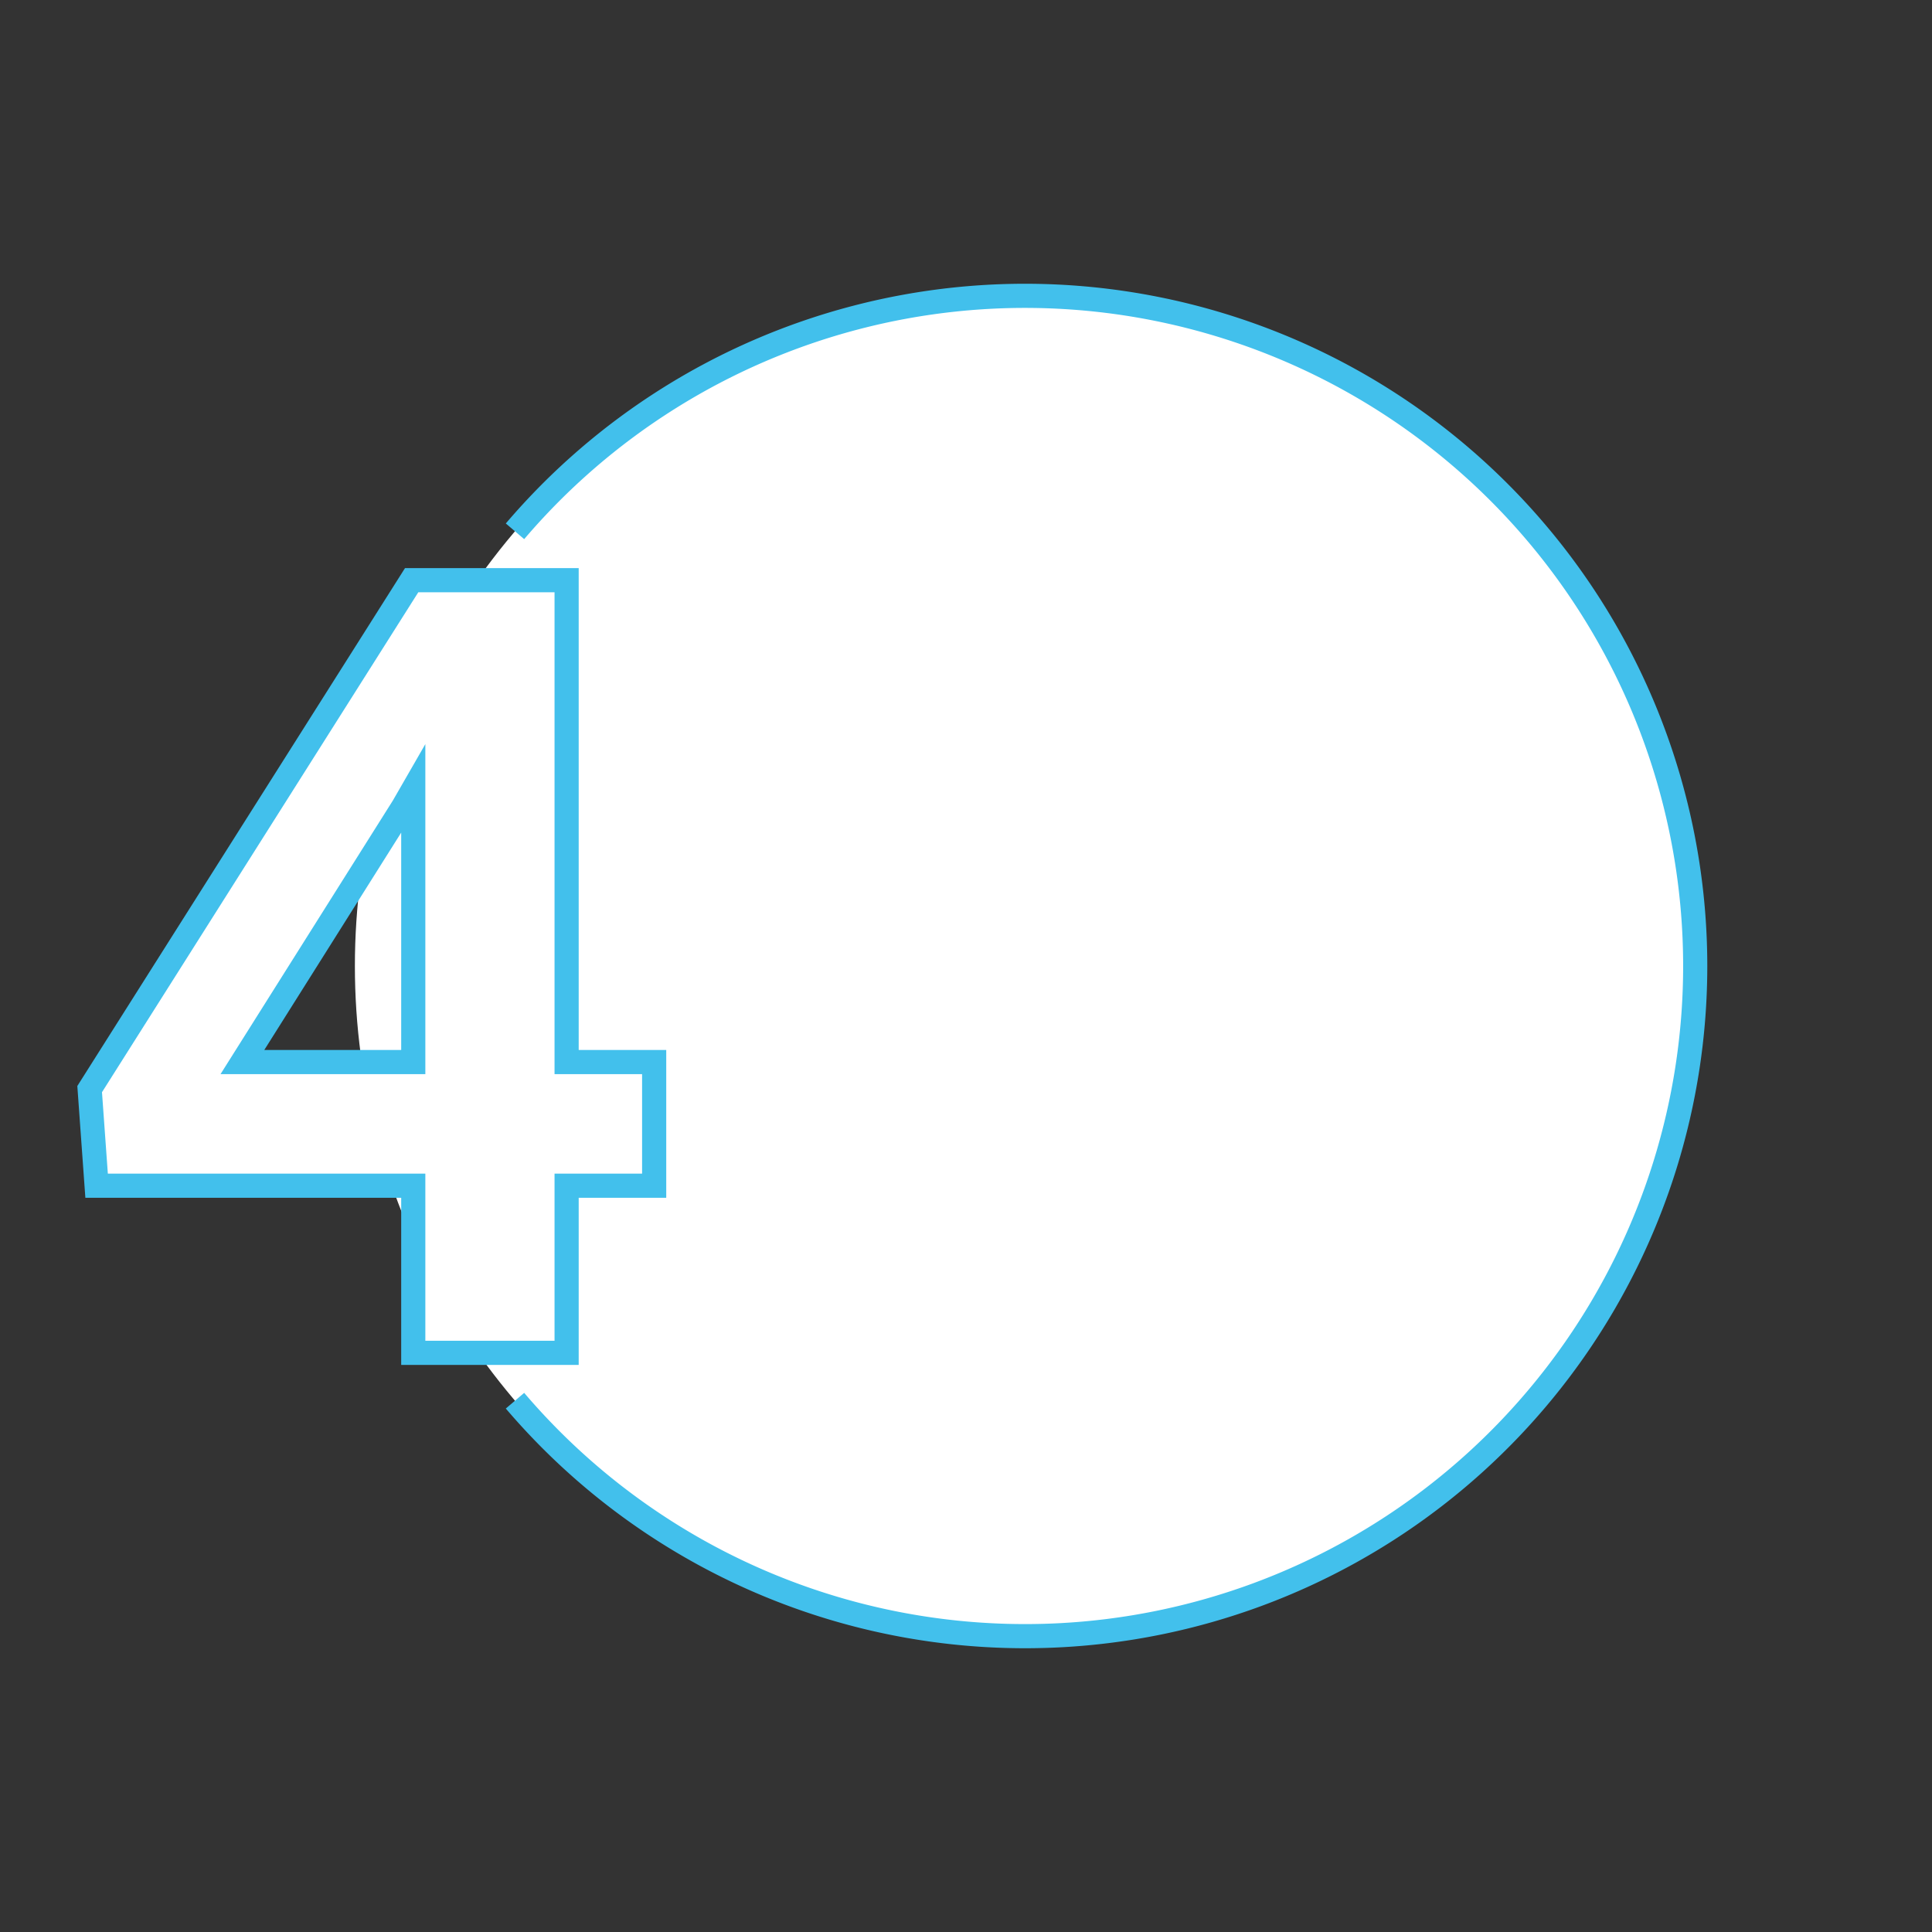
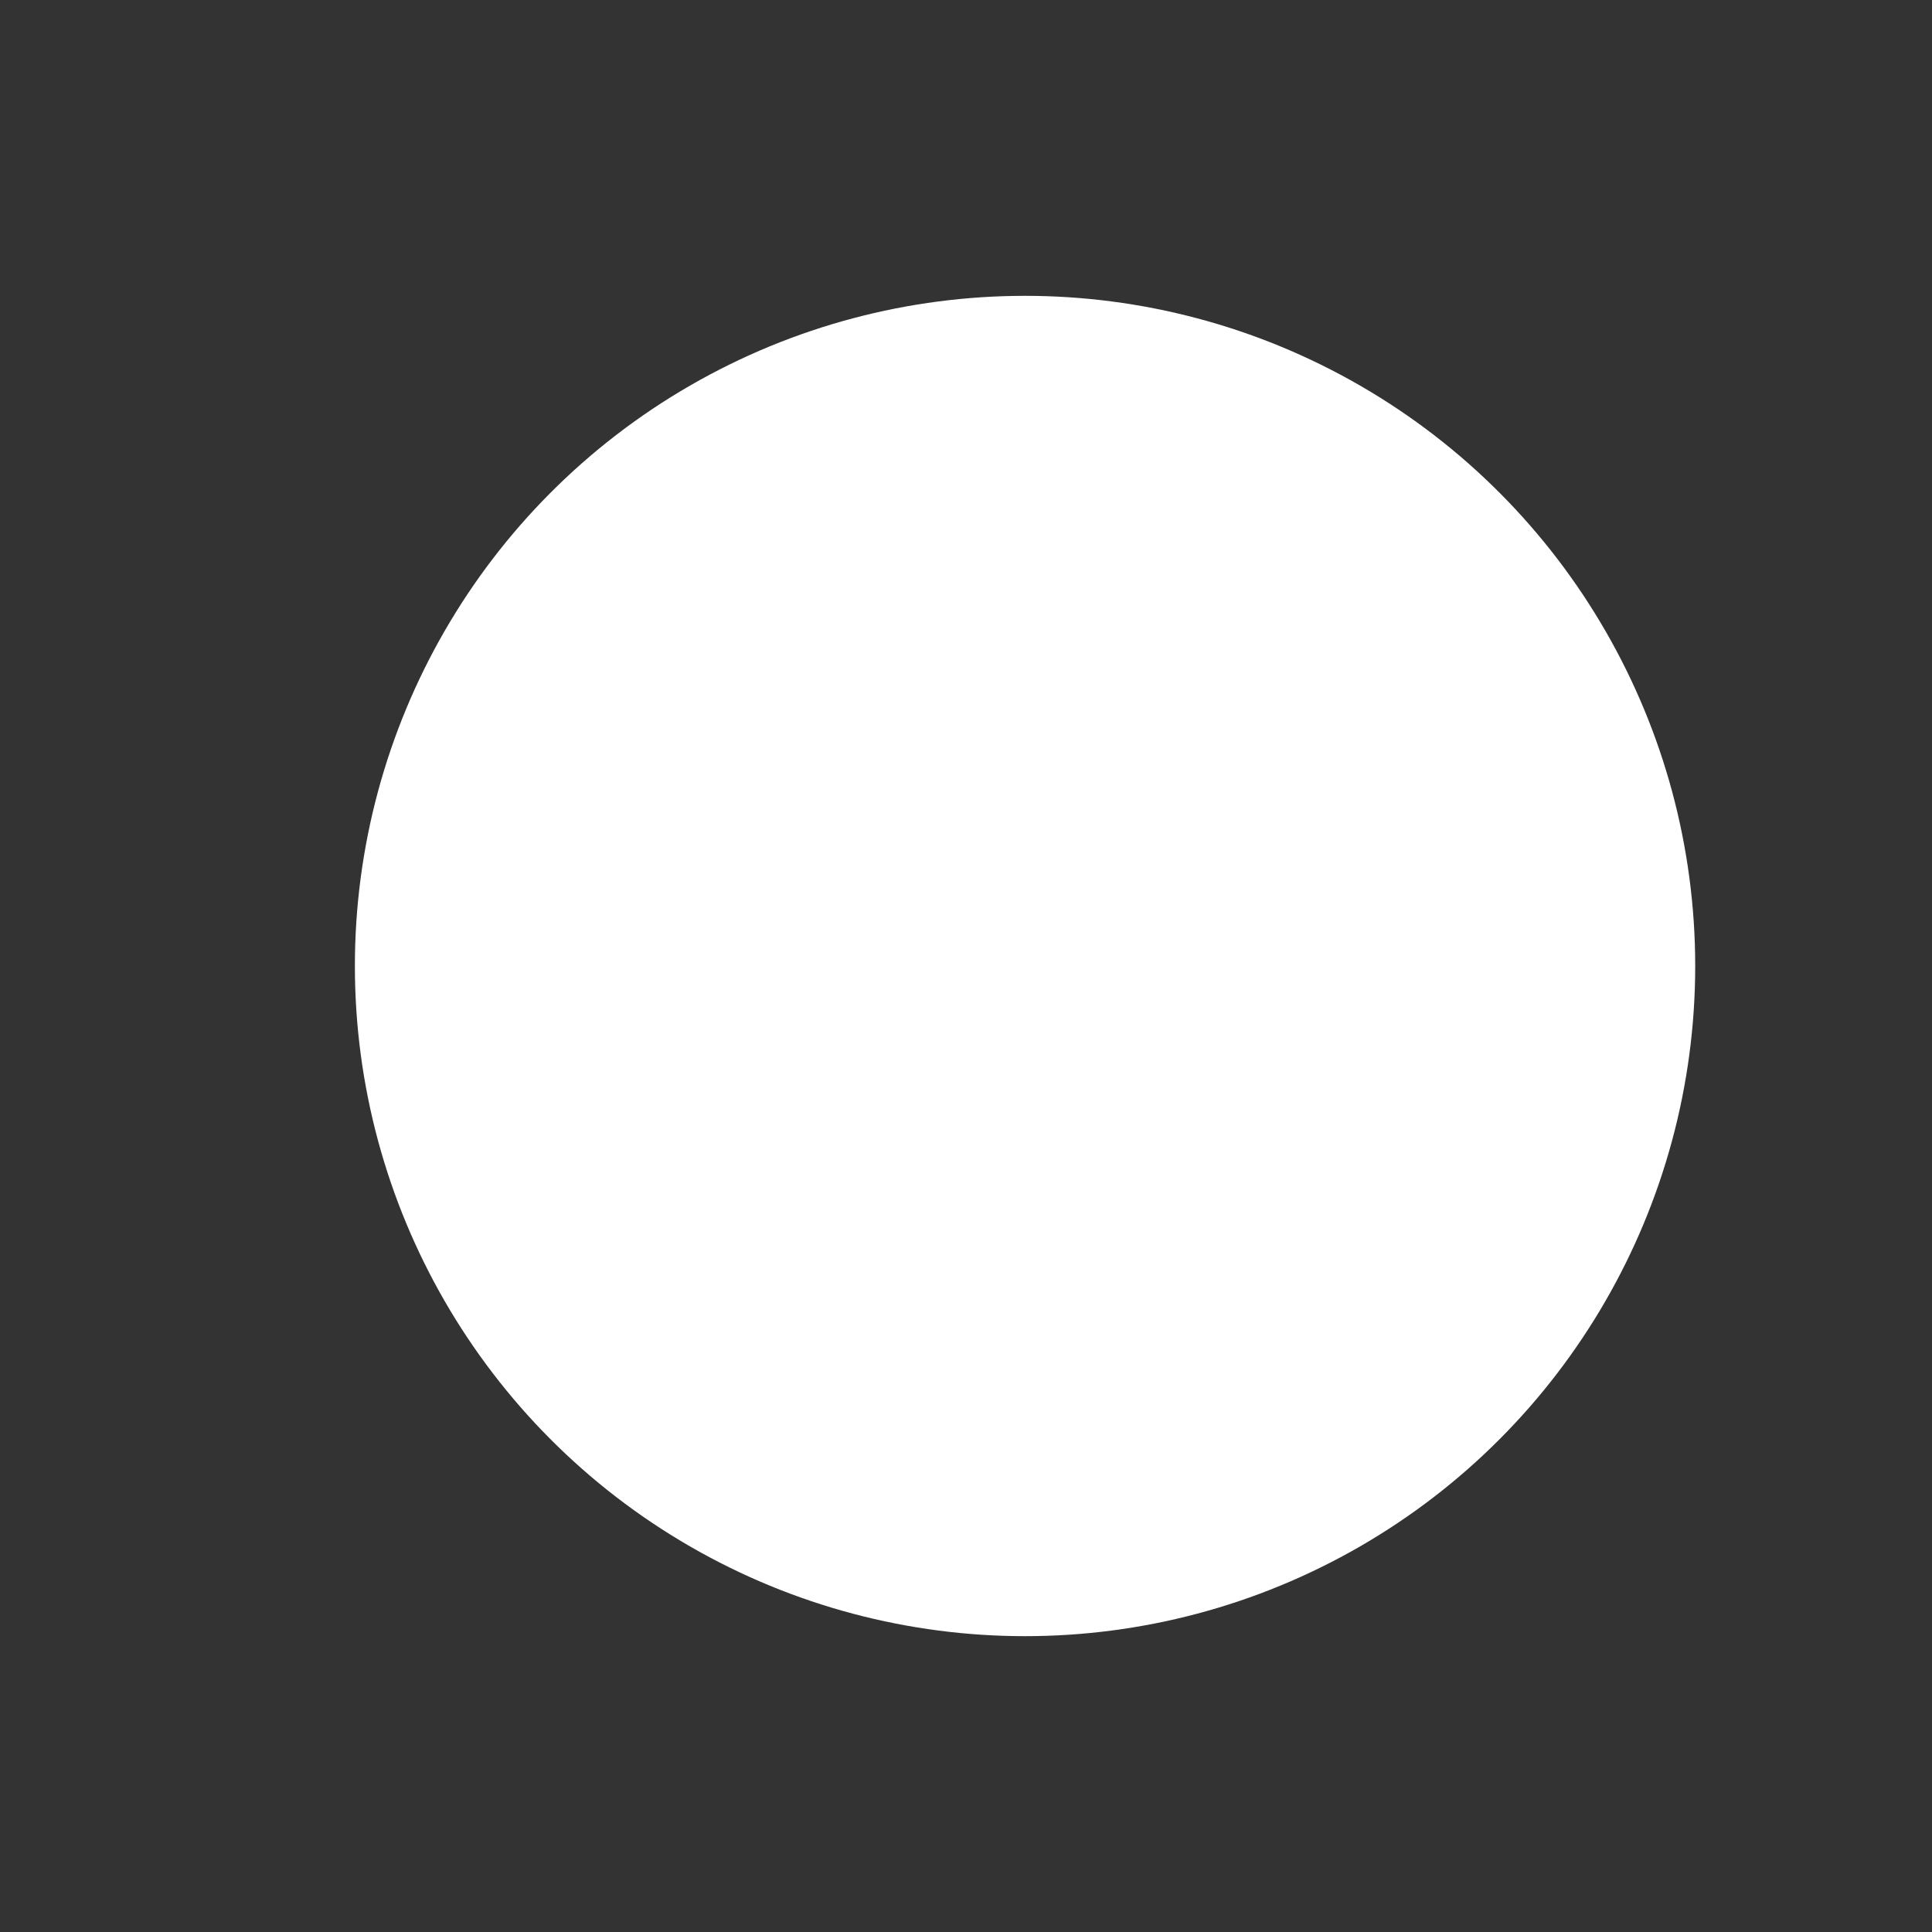
<svg xmlns="http://www.w3.org/2000/svg" id="Layer_1" data-name="Layer 1" viewBox="0 0 320 320" preserveAspectRatio="xMinYMin none">
  <rect x="0" y="0" width="320" height="320" fill="#333333" stroke="none" />
  <circle cx="169.78" cy="160" r="111" style="fill:#fff" />
-   <path d="M85.3,232a111,111,0,1,0,0-144" style="fill:#fff;stroke:#42c0ec;stroke-miterlimit:10;stroke-width:4px" />
-   <path d="M93.85,175.91h14.5v20.48H93.85v27.68H68.45V196.39H16l-1.15-16L68.18,96.1H93.85Zm-53.7,0h28.3V130.73l-1.67,2.9Z" style="fill:#fff;stroke:#42c0ec;stroke-miterlimit:10;stroke-width:4px" />
</svg>